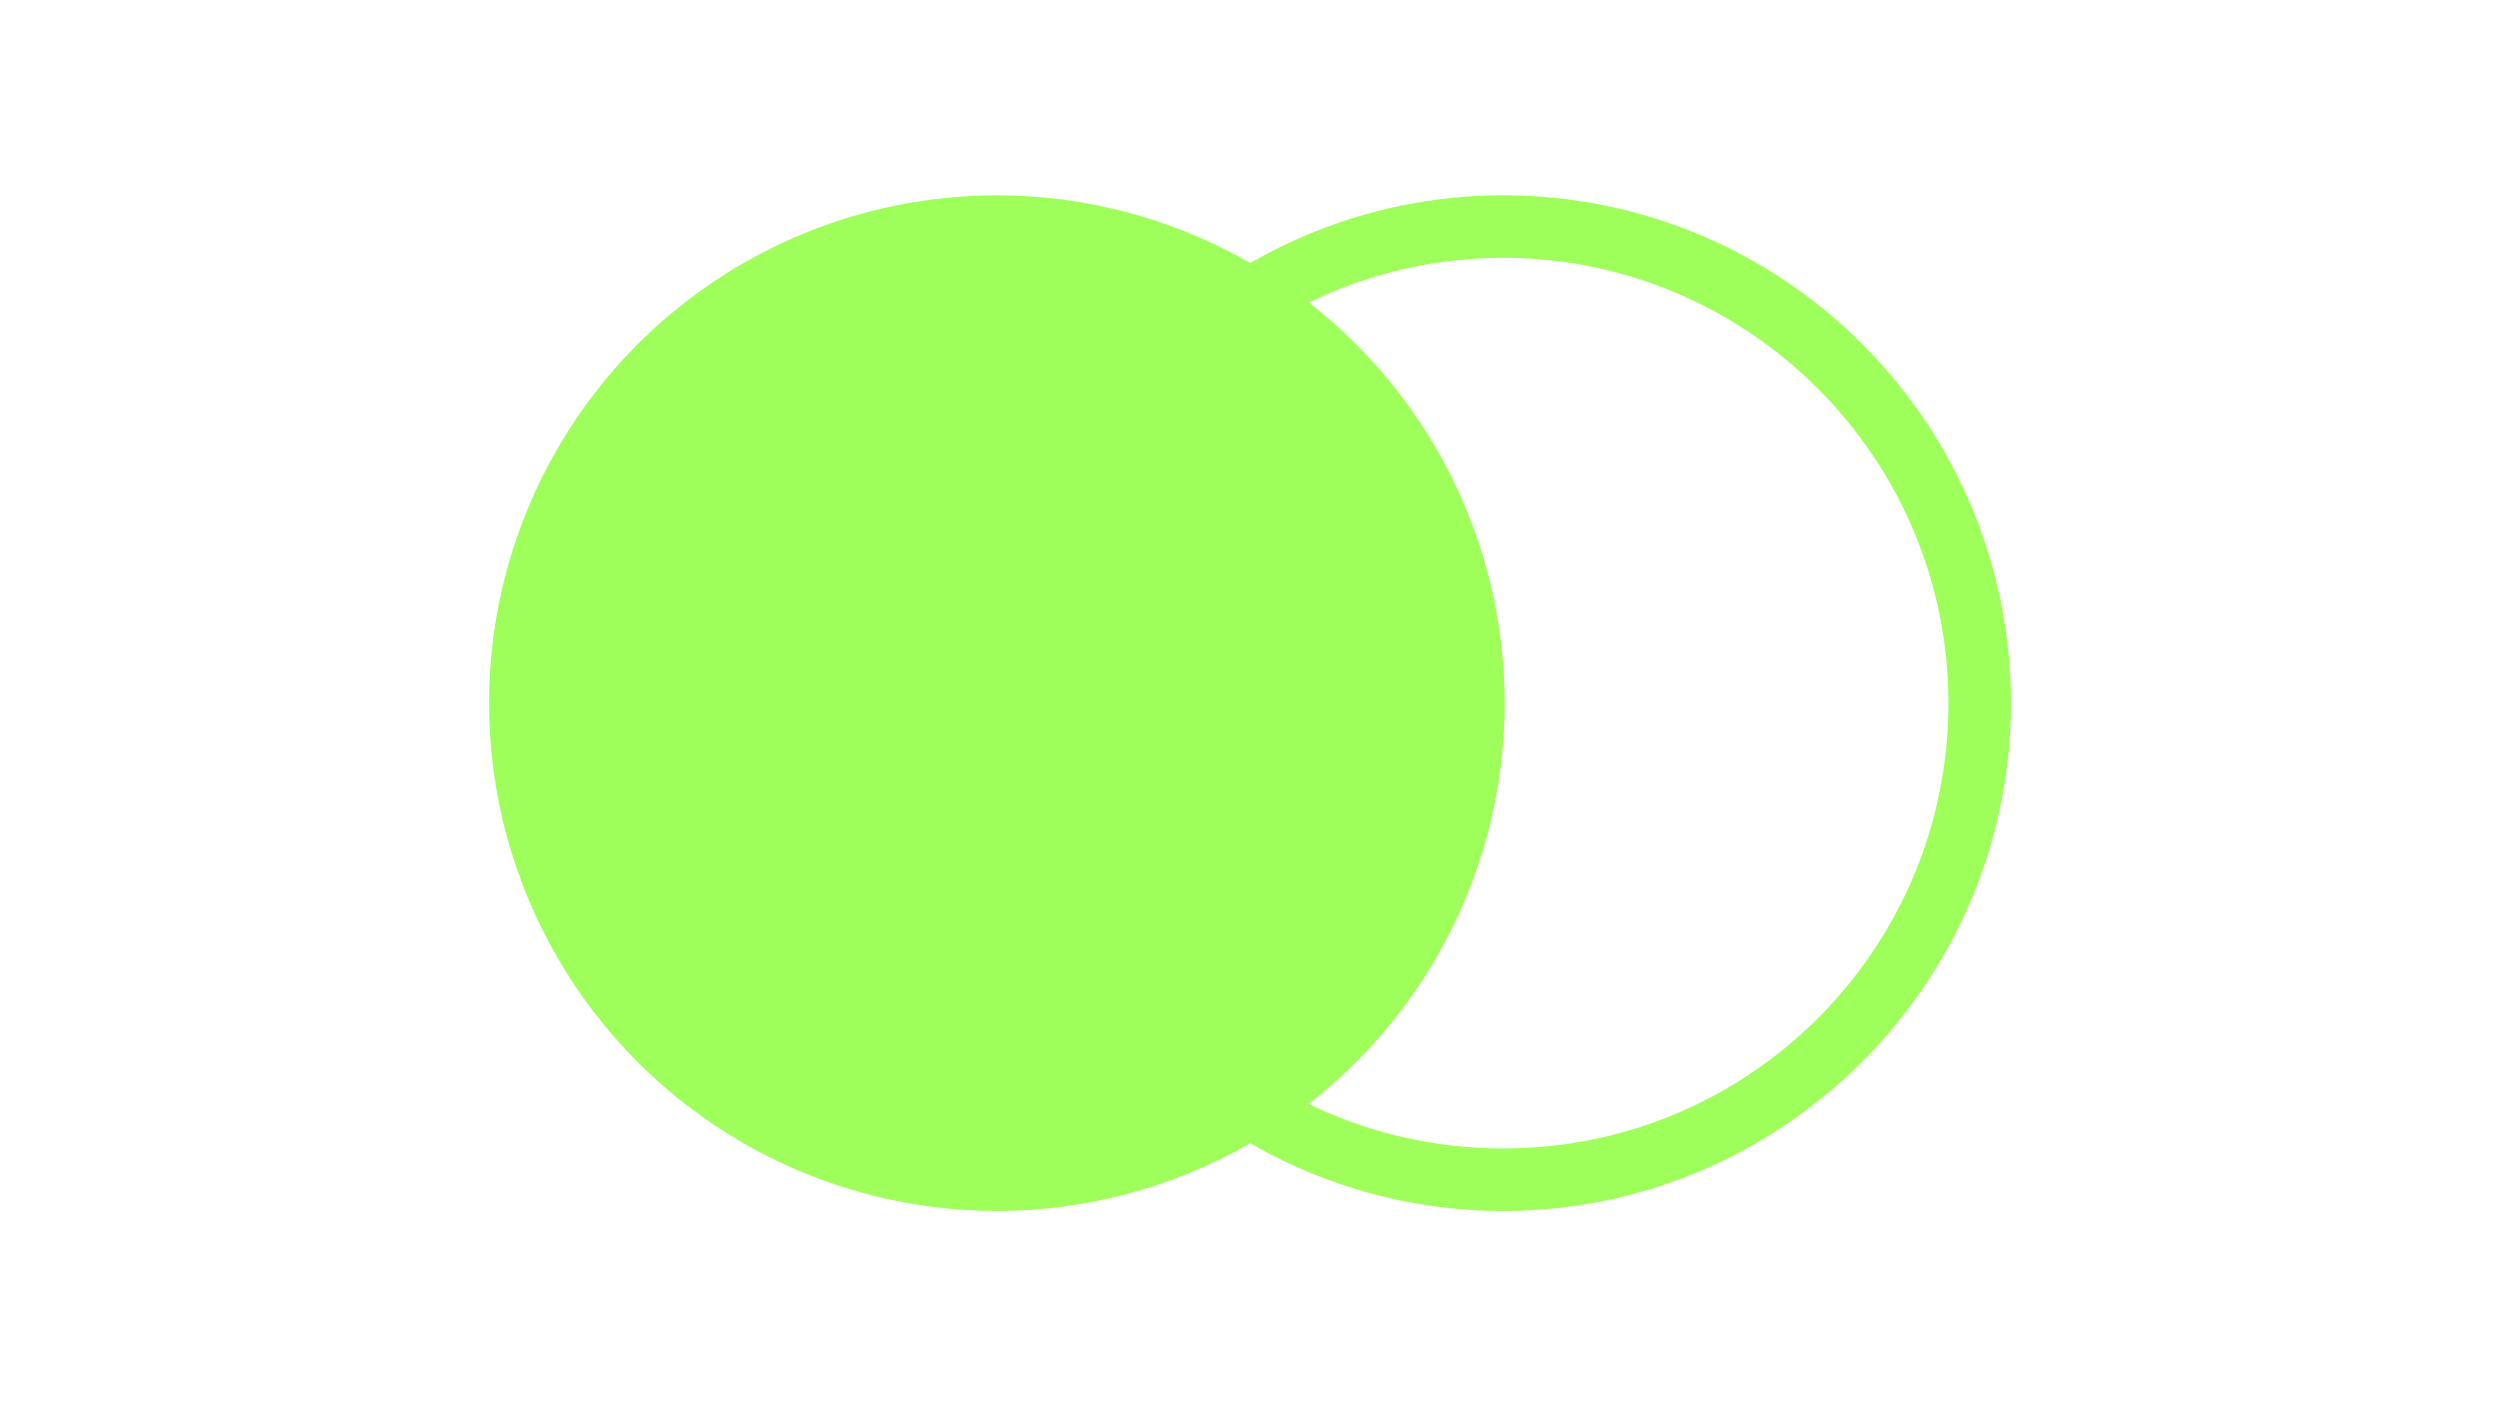
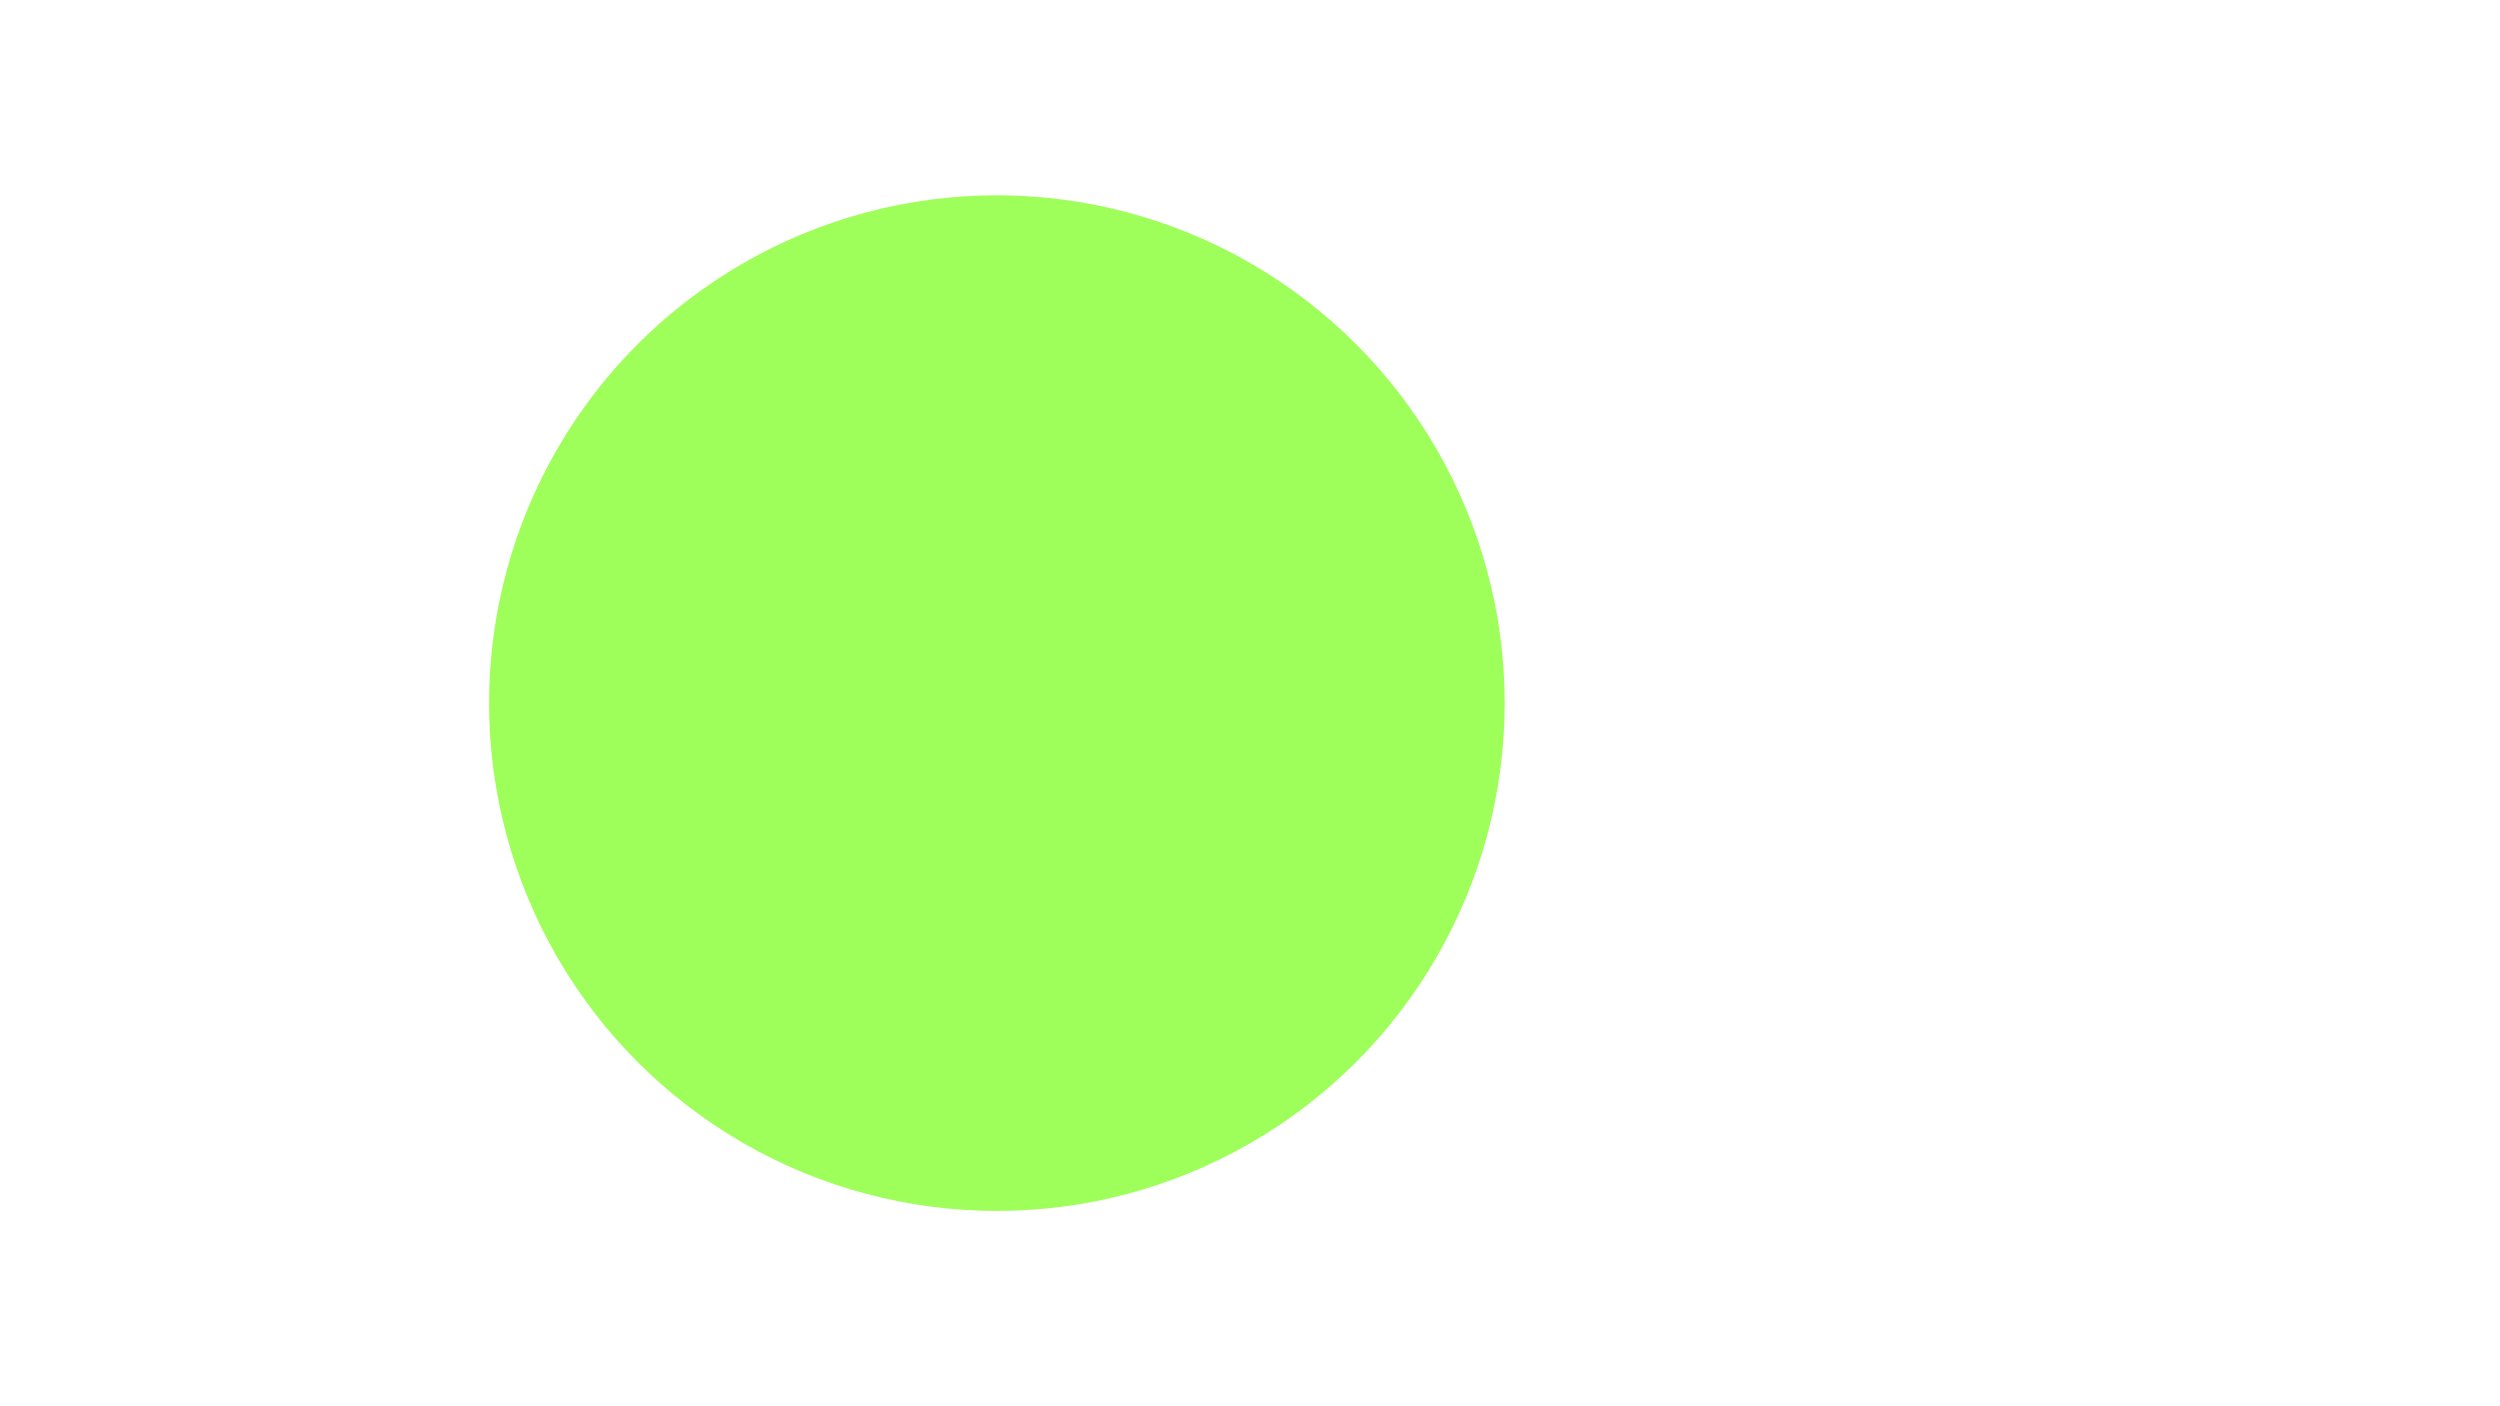
<svg xmlns="http://www.w3.org/2000/svg" version="1.1" id="Capa_1" x="0px" y="0px" viewBox="0 0 160 90" style="enable-background:new 0 0 160 90;" xml:space="preserve">
  <style type="text/css">
	.st0{fill:#FFFFFF;}
	.st1{fill:#9FFF5A;}
	.st2{fill:none;}
	.st3{fill:none;stroke:#9FFF5A;stroke-linecap:round;stroke-miterlimit:10;}
	.st4{fill:#333356;}
	.st5{fill:#333333;}
	.st6{fill:#333332;}
	.st7{fill:#0D0D0D;}
	.st8{fill:none;stroke:#9FFF5A;stroke-miterlimit:10;}
</style>
  <rect class="st2" width="160" height="90" />
  <g>
    <circle class="st1" cx="63.8" cy="45" r="32.5" />
    <g>
-       <path class="st1" d="M96.2,16.5c15.7,0,28.5,12.8,28.5,28.5S112,73.5,96.2,73.5S67.7,60.7,67.7,45S80.5,16.5,96.2,16.5 M96.2,12.5&#10;&#09;&#09;&#09;c-17.9,0-32.5,14.6-32.5,32.5s14.6,32.5,32.5,32.5c17.9,0,32.5-14.6,32.5-32.5S114.2,12.5,96.2,12.5L96.2,12.5z" />
-     </g>
+       </g>
  </g>
</svg>